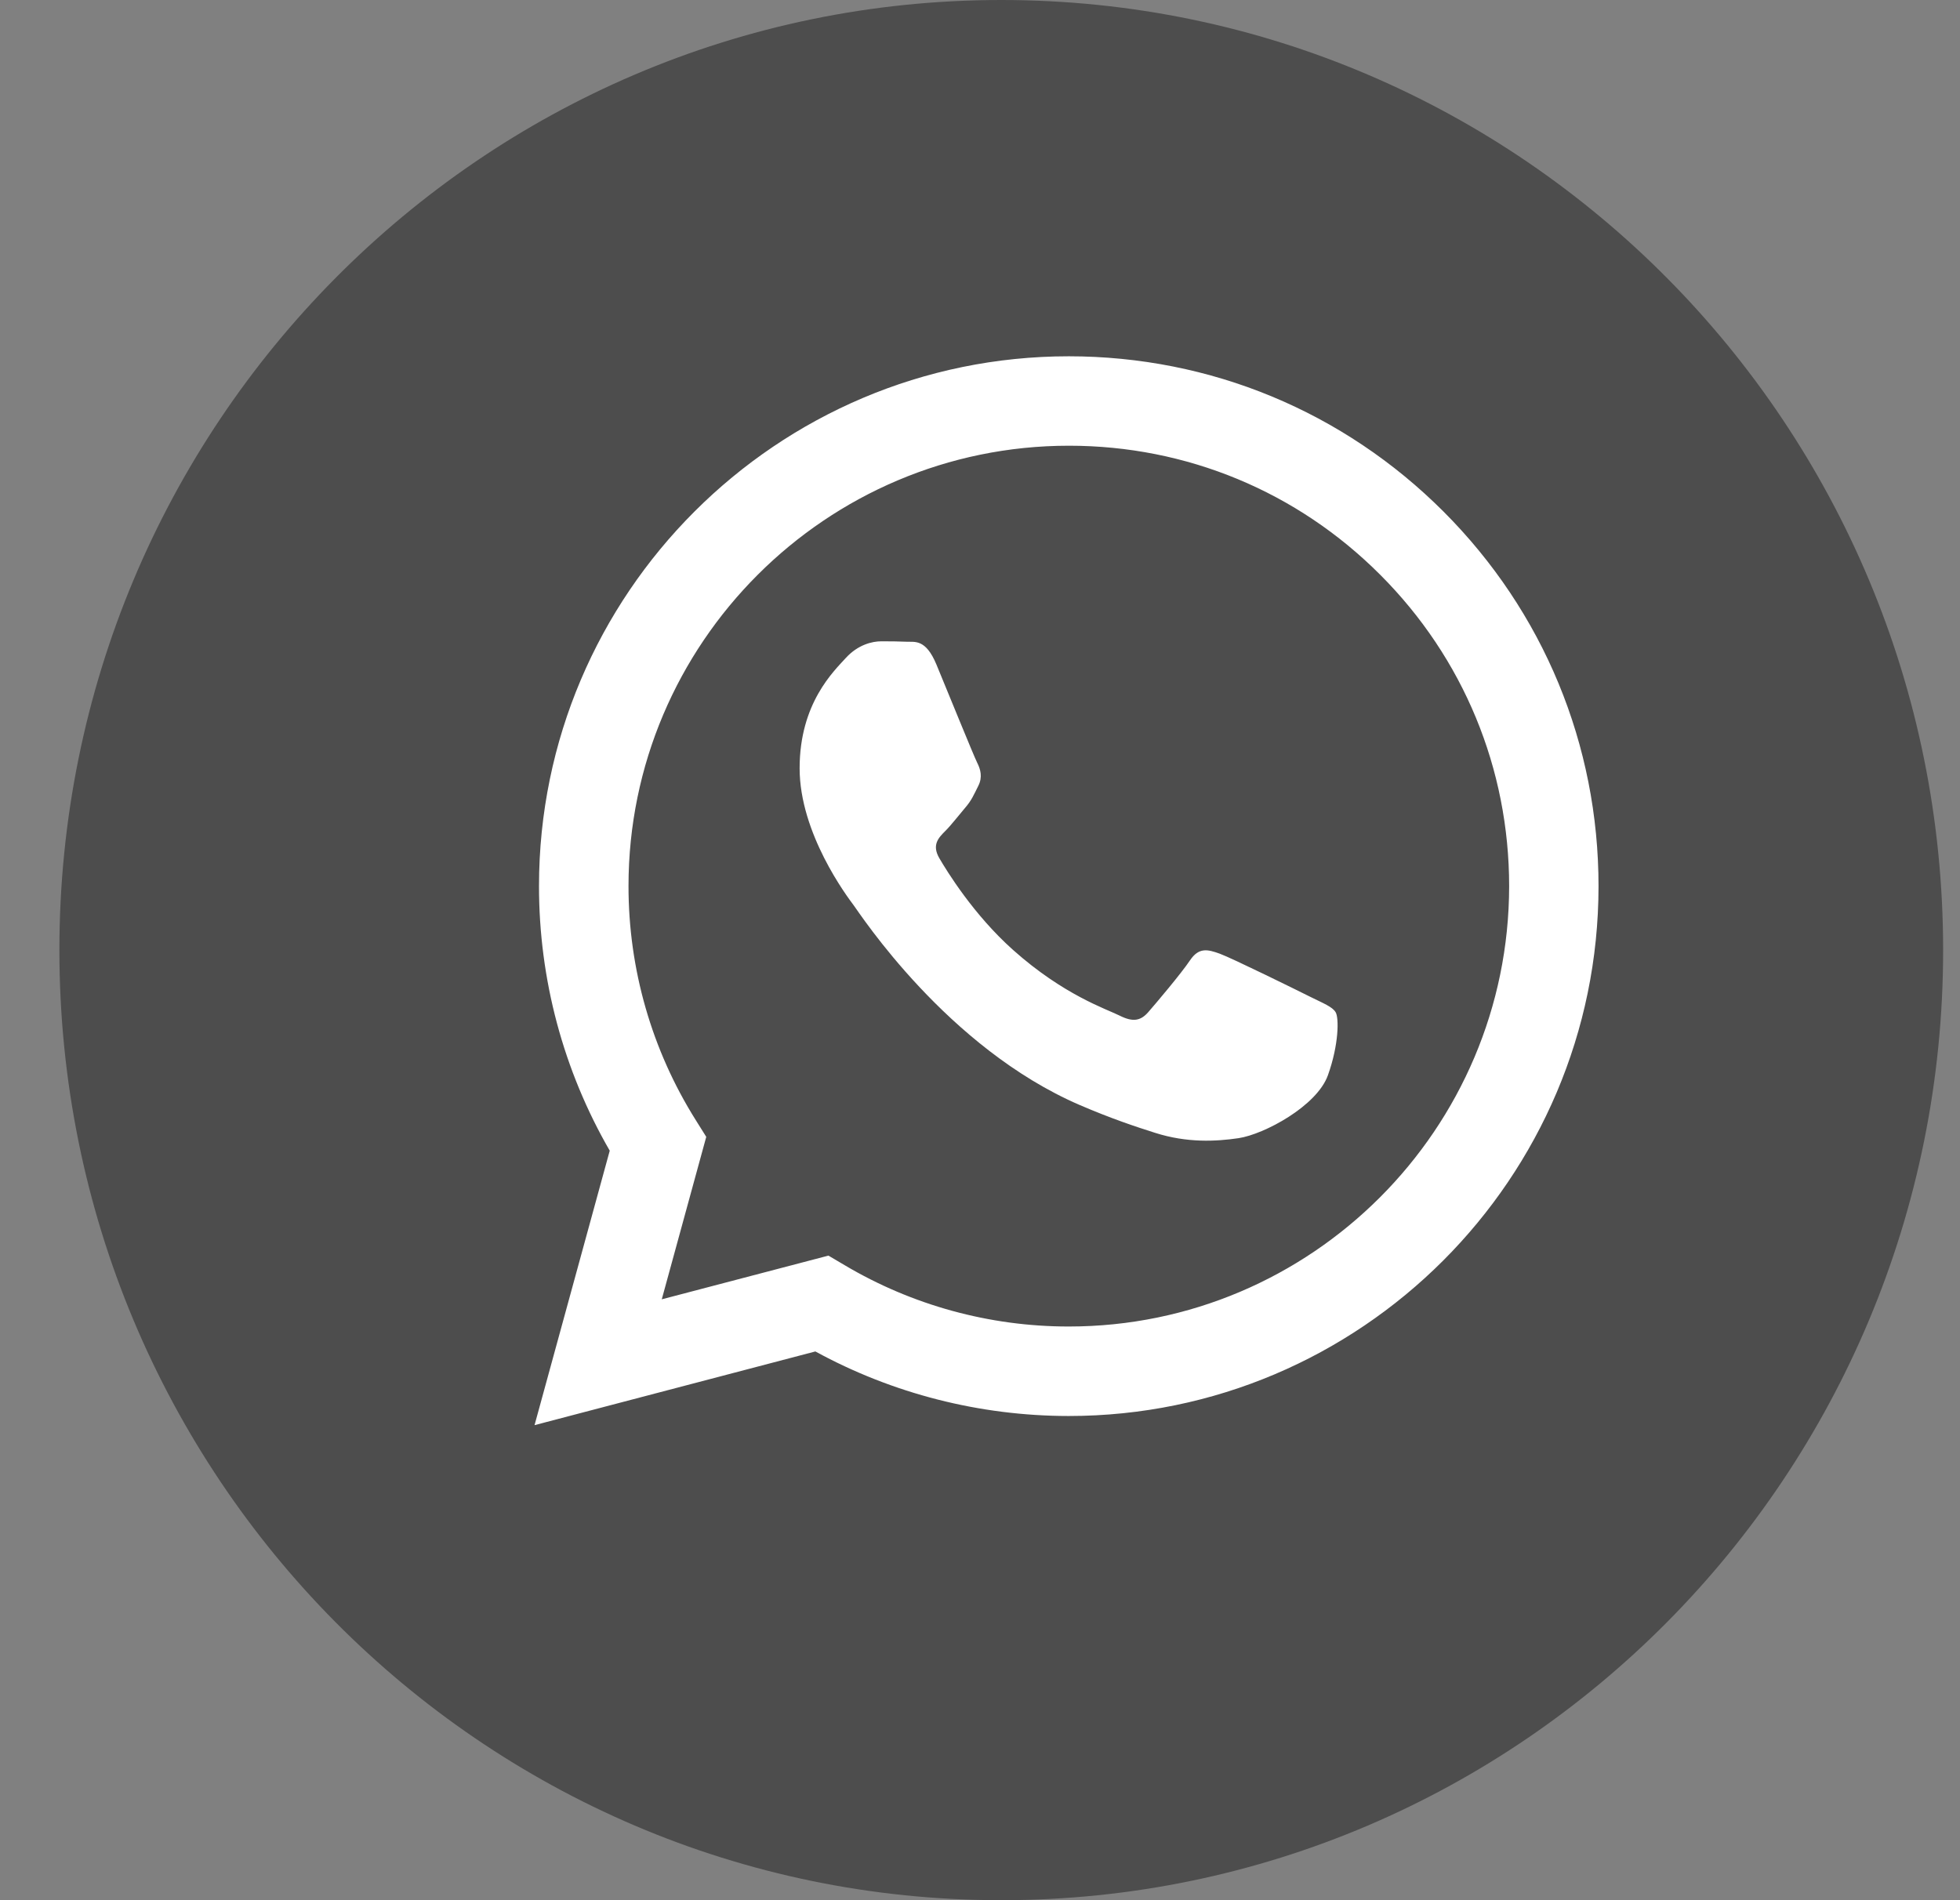
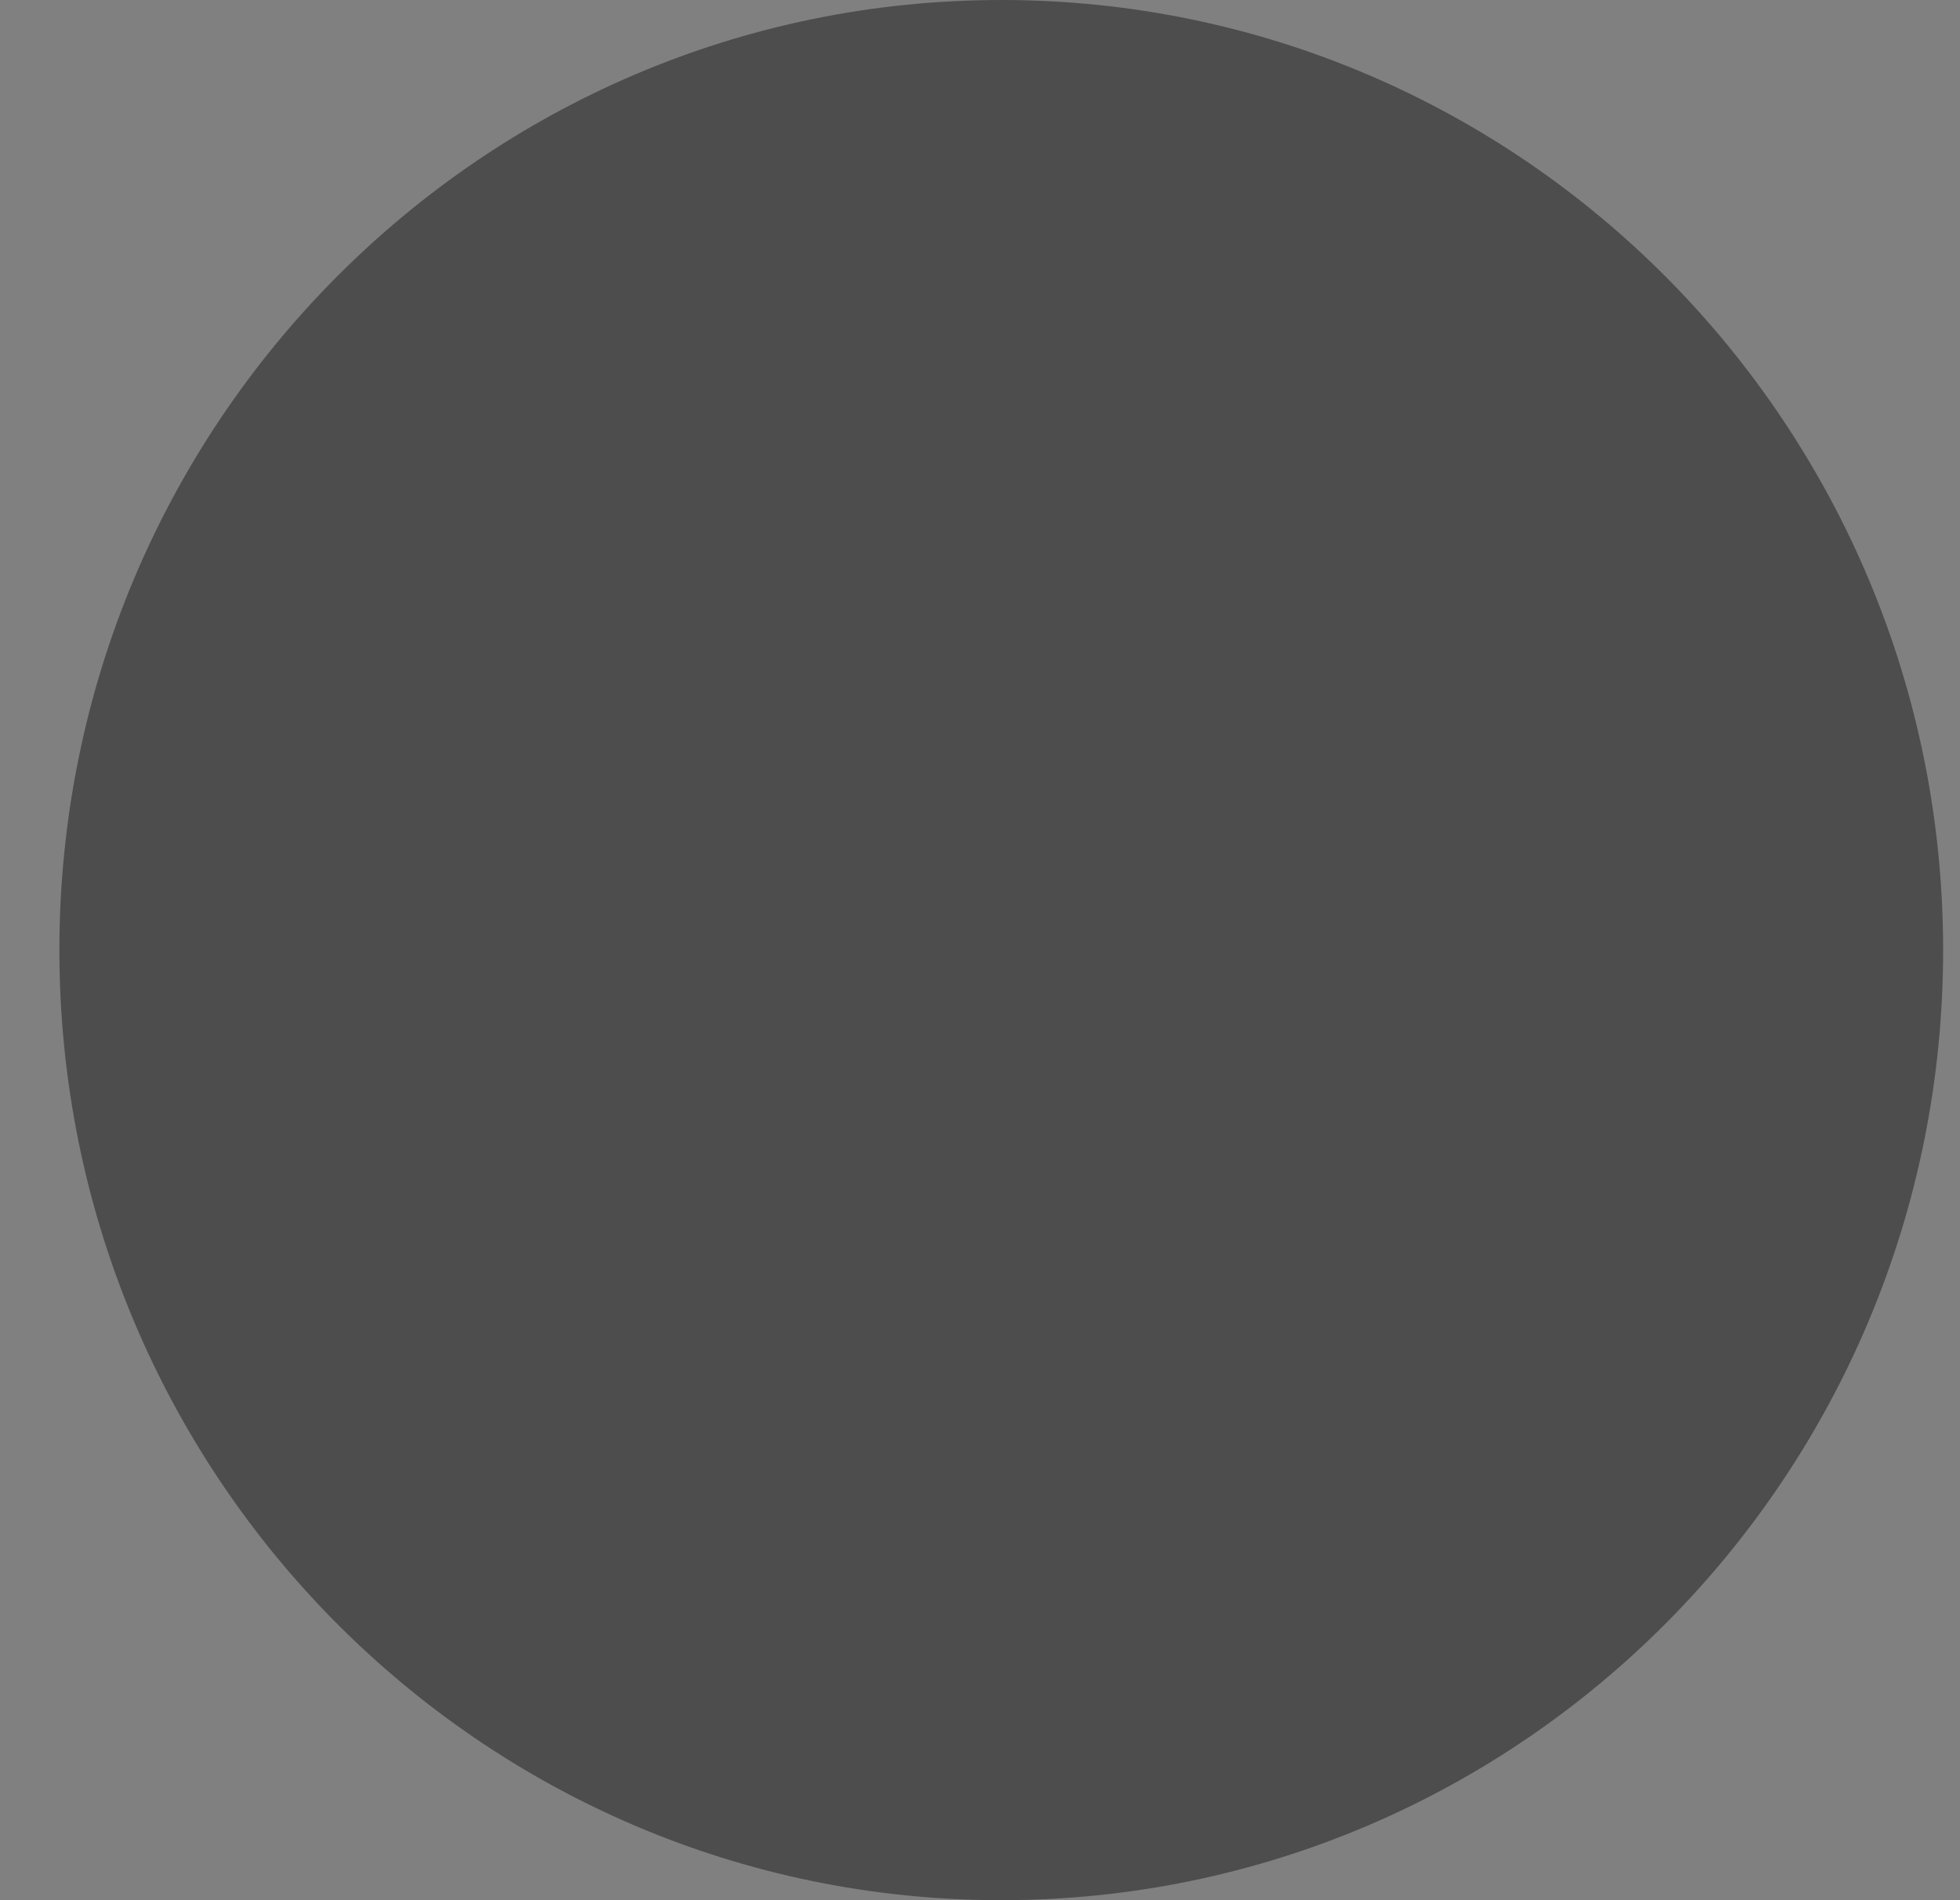
<svg xmlns="http://www.w3.org/2000/svg" width="33" height="32" viewBox="0 0 33 32" fill="none">
  <rect x="0" y="0" width="33" height="32" fill="#808080" stroke="none" />
  <path d="M1 16C1 24.837 8.1 32 16.858 32C25.616 32 32.716 24.837 32.716 16C32.716 7.163 25.616 0 16.858 0C8.1 0 1 7.163 1 16Z" fill="#4D4D4D" />
-   <path fill-rule="evenodd" clip-rule="evenodd" d="M24.305 8.616C22.62 6.93 20.381 6.001 17.995 6C13.079 6 9.077 10.001 9.075 14.919C9.074 16.491 9.485 18.026 10.266 19.378L9 24L13.728 22.759C15.031 23.471 16.498 23.845 17.99 23.846H17.994C22.91 23.846 26.912 19.844 26.914 14.926C26.915 12.543 25.988 10.301 24.305 8.616ZM17.995 22.339H17.992C16.661 22.339 15.357 21.981 14.219 21.305L13.948 21.145L11.142 21.881L11.891 19.145L11.715 18.864C10.973 17.683 10.581 16.319 10.582 14.919C10.583 10.832 13.909 7.506 17.998 7.506C19.979 7.506 21.84 8.278 23.239 9.68C24.639 11.081 25.409 12.944 25.409 14.924C25.406 19.013 22.081 22.339 17.995 22.339ZM22.061 16.787C21.838 16.675 20.743 16.136 20.538 16.061C20.334 15.987 20.186 15.95 20.036 16.172C19.887 16.395 19.461 16.898 19.331 17.047C19.201 17.195 19.07 17.214 18.848 17.102C18.625 16.991 17.906 16.756 17.055 15.996C16.393 15.405 15.945 14.675 15.815 14.452C15.685 14.228 15.802 14.108 15.913 13.997C16.013 13.898 16.136 13.737 16.247 13.607C16.36 13.477 16.396 13.384 16.471 13.235C16.546 13.087 16.509 12.956 16.453 12.845C16.396 12.733 15.951 11.636 15.766 11.19C15.585 10.755 15.401 10.814 15.264 10.807C15.134 10.801 14.986 10.8 14.836 10.8C14.688 10.8 14.447 10.855 14.242 11.079C14.039 11.303 13.463 11.842 13.463 12.938C13.463 14.036 14.261 15.095 14.372 15.244C14.483 15.392 15.944 17.644 18.179 18.609C18.711 18.838 19.127 18.976 19.45 19.078C19.984 19.248 20.47 19.224 20.854 19.167C21.282 19.103 22.172 18.628 22.358 18.107C22.544 17.587 22.544 17.14 22.488 17.047C22.433 16.954 22.284 16.898 22.061 16.787Z" fill="#FFFFFF" />
</svg>